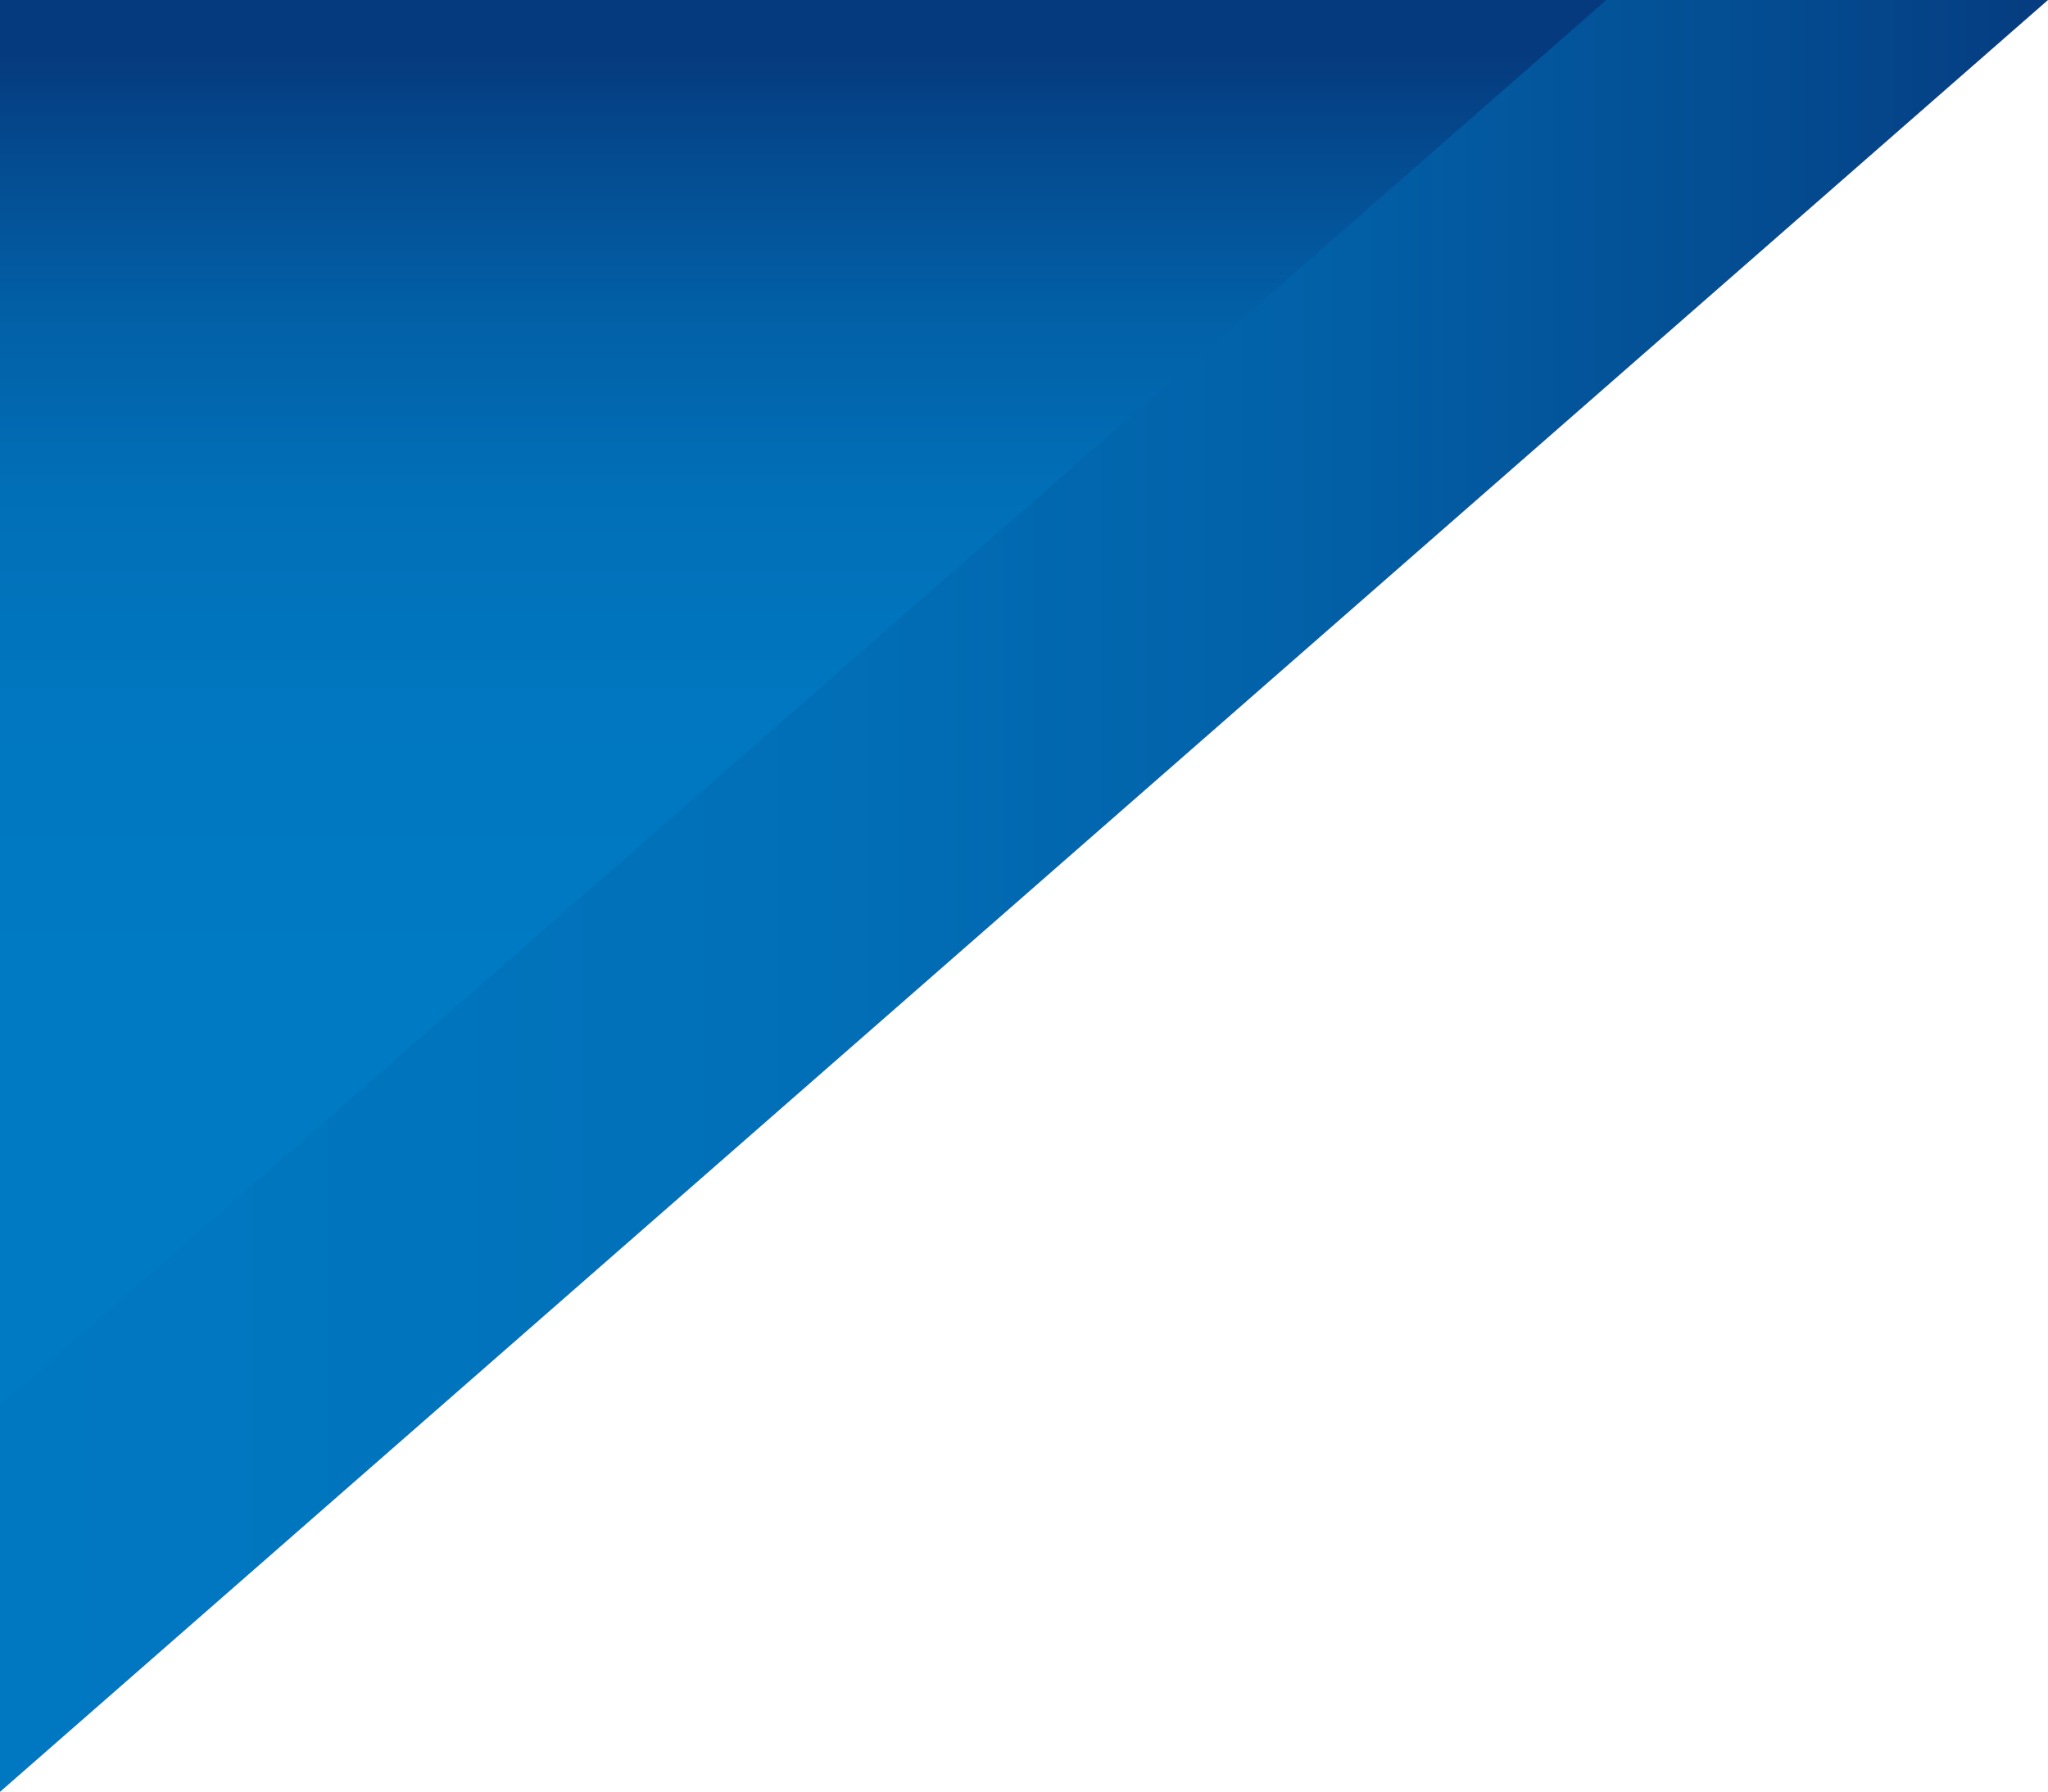
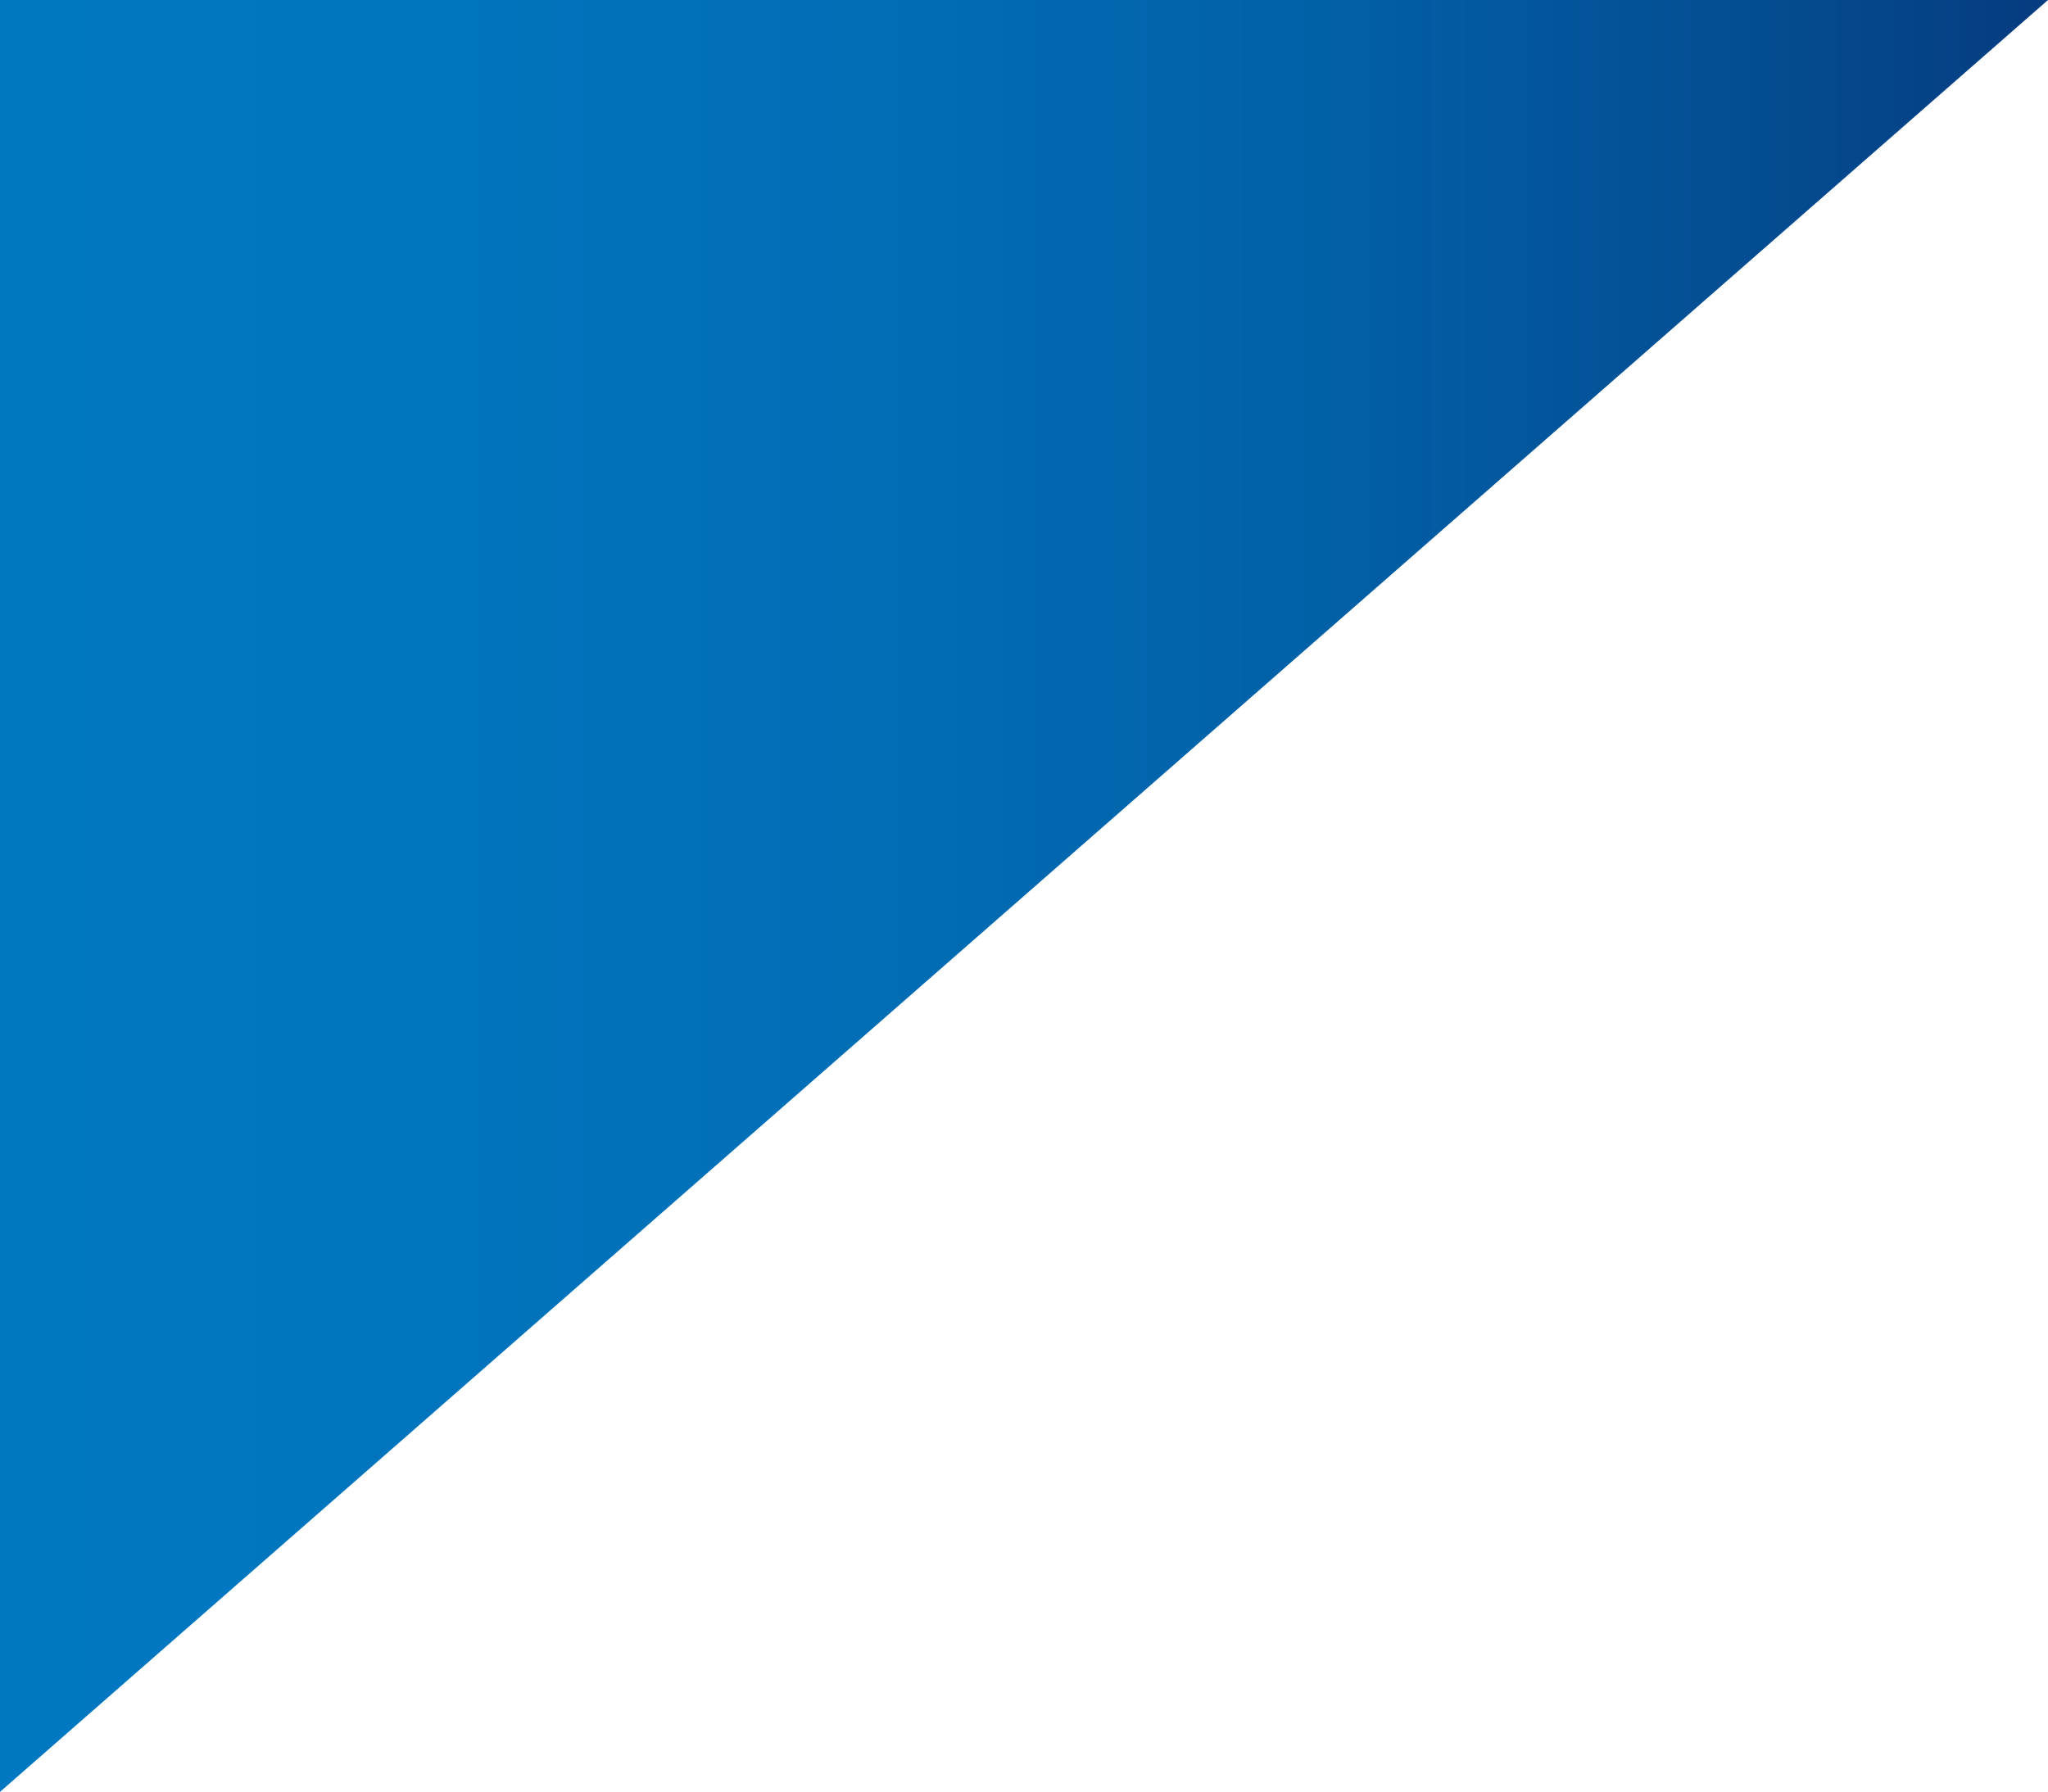
<svg xmlns="http://www.w3.org/2000/svg" xmlns:xlink="http://www.w3.org/1999/xlink" id="Layer_1" data-name="Layer 1" viewBox="0 0 264.27 231.27">
  <defs>
    <style>.cls-1{fill:none;}.cls-2{clip-path:url(#clip-path);}.cls-3{fill:url(#Безымянный_градиент_3);}.cls-4{clip-path:url(#clip-path-2);}.cls-5{fill:url(#Безымянный_градиент_3-2);}</style>
    <clipPath id="clip-path" transform="translate(-576.19 -592.91)">
      <polygon class="cls-1" points="576.19 592.91 576.19 824.18 840.46 592.91 576.19 592.91" />
    </clipPath>
    <linearGradient id="Безымянный_градиент_3" x1="-247.95" y1="1249.24" x2="-246.95" y2="1249.24" gradientTransform="matrix(402.68, 0, 0, -402.68, 99708.18, 503153.66)" gradientUnits="userSpaceOnUse">
      <stop offset="0" stop-color="#007ac3" />
      <stop offset="0.16" stop-color="#007ac3" />
      <stop offset="0.41" stop-color="#0077c0" />
      <stop offset="0.6" stop-color="#016fb7" />
      <stop offset="0.76" stop-color="#0260a7" />
      <stop offset="0.9" stop-color="#044c91" />
      <stop offset="1" stop-color="#063a7e" />
    </linearGradient>
    <clipPath id="clip-path-2" transform="translate(-576.19 -592.91)">
-       <polygon class="cls-1" points="576.19 592.91 576.19 774.32 783.48 592.91 576.19 592.91" />
-     </clipPath>
+       </clipPath>
    <linearGradient id="Безымянный_градиент_3-2" x1="-253" y1="1243.84" x2="-252" y2="1243.84" gradientTransform="matrix(0, -141, -141, 0, 175484.91, -35524.44)" xlink:href="#Безымянный_градиент_3" />
  </defs>
  <g class="cls-2">
    <rect class="cls-3" width="264.27" height="231.27" />
  </g>
  <g class="cls-4">
    <rect class="cls-5" width="207.3" height="181.41" />
  </g>
</svg>